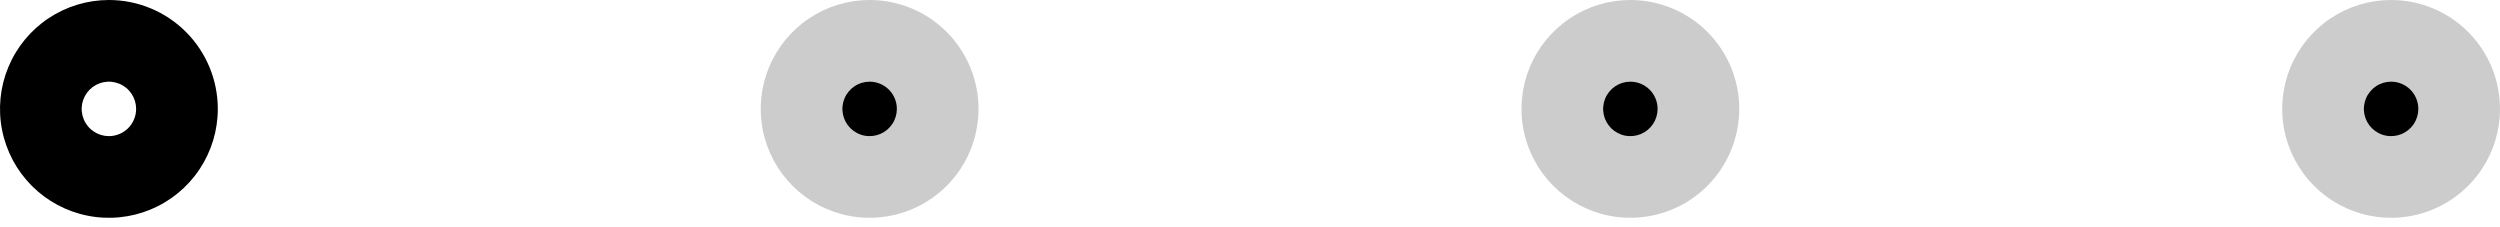
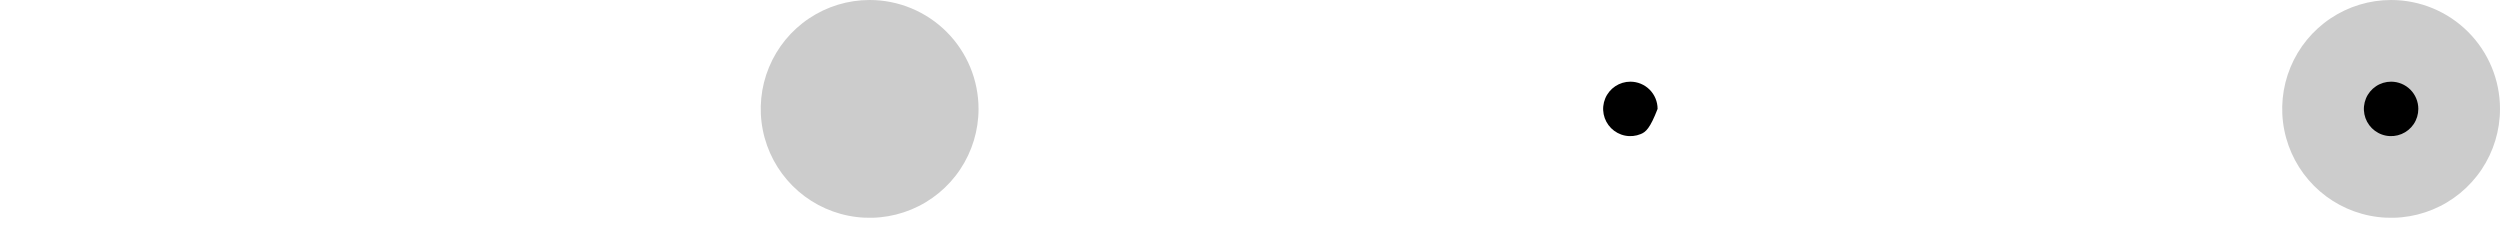
<svg xmlns="http://www.w3.org/2000/svg" width="198" height="18" viewBox="0 0 198 18" fill="none">
-   <path d="M8.625 0C6.919 0 5.252 0.506 3.833 1.454C2.415 2.401 1.309 3.748 0.657 5.324C0.004 6.9 -0.167 8.635 0.166 10.308C0.499 11.981 1.32 13.518 2.526 14.724C3.732 15.93 5.269 16.752 6.942 17.084C8.615 17.417 10.35 17.246 11.926 16.593C13.502 15.941 14.849 14.835 15.796 13.417C16.744 11.998 17.25 10.331 17.25 8.625C17.25 6.338 16.341 4.144 14.724 2.526C13.106 0.909 10.912 0 8.625 0ZM8.625 10.781C8.199 10.781 7.782 10.655 7.427 10.418C7.072 10.181 6.796 9.844 6.633 9.45C6.47 9.056 6.427 8.623 6.51 8.204C6.593 7.786 6.799 7.402 7.1 7.1C7.402 6.799 7.786 6.593 8.204 6.51C8.623 6.427 9.056 6.47 9.45 6.633C9.844 6.796 10.181 7.072 10.418 7.427C10.655 7.782 10.781 8.199 10.781 8.625C10.781 9.197 10.554 9.745 10.15 10.15C9.745 10.554 9.197 10.781 8.625 10.781Z" fill="black" />
  <path opacity="0.2" d="M77.5 8.625C77.5 10.331 76.994 11.998 76.046 13.417C75.099 14.835 73.752 15.941 72.176 16.593C70.6 17.246 68.865 17.417 67.192 17.084C65.519 16.752 63.982 15.93 62.776 14.724C61.57 13.518 60.748 11.981 60.416 10.308C60.083 8.635 60.254 6.9 60.907 5.324C61.559 3.748 62.665 2.401 64.083 1.454C65.502 0.506 67.169 0 68.875 0C71.162 0 73.356 0.909 74.974 2.526C76.591 4.144 77.5 6.338 77.5 8.625Z" fill="black" />
-   <path d="M71.031 8.625C71.031 9.051 70.905 9.468 70.668 9.823C70.431 10.178 70.094 10.454 69.7 10.617C69.306 10.78 68.873 10.823 68.454 10.74C68.036 10.657 67.652 10.451 67.35 10.15C67.049 9.848 66.843 9.464 66.76 9.046C66.677 8.627 66.72 8.194 66.883 7.8C67.046 7.406 67.323 7.069 67.677 6.832C68.032 6.595 68.448 6.469 68.875 6.469C69.447 6.469 69.995 6.696 70.4 7.1C70.804 7.505 71.031 8.053 71.031 8.625Z" fill="black" />
-   <path opacity="0.2" d="M137.75 8.625C137.75 10.331 137.244 11.998 136.296 13.417C135.349 14.835 134.002 15.941 132.426 16.593C130.85 17.246 129.115 17.417 127.442 17.084C125.769 16.752 124.232 15.93 123.026 14.724C121.82 13.518 120.999 11.981 120.666 10.308C120.333 8.635 120.504 6.9 121.157 5.324C121.809 3.748 122.915 2.401 124.333 1.454C125.752 0.506 127.419 0 129.125 0C131.412 0 133.606 0.909 135.224 2.526C136.841 4.144 137.75 6.338 137.75 8.625Z" fill="black" />
-   <path d="M131.281 8.625C131.281 9.051 131.155 9.468 130.918 9.823C130.681 10.178 130.344 10.454 129.95 10.617C129.556 10.78 129.123 10.823 128.704 10.74C128.286 10.657 127.902 10.451 127.6 10.15C127.299 9.848 127.093 9.464 127.01 9.046C126.927 8.627 126.97 8.194 127.133 7.8C127.296 7.406 127.572 7.069 127.927 6.832C128.282 6.595 128.699 6.469 129.125 6.469C129.697 6.469 130.245 6.696 130.65 7.1C131.054 7.505 131.281 8.053 131.281 8.625Z" fill="black" />
+   <path d="M131.281 8.625C130.681 10.178 130.344 10.454 129.95 10.617C129.556 10.78 129.123 10.823 128.704 10.74C128.286 10.657 127.902 10.451 127.6 10.15C127.299 9.848 127.093 9.464 127.01 9.046C126.927 8.627 126.97 8.194 127.133 7.8C127.296 7.406 127.572 7.069 127.927 6.832C128.282 6.595 128.699 6.469 129.125 6.469C129.697 6.469 130.245 6.696 130.65 7.1C131.054 7.505 131.281 8.053 131.281 8.625Z" fill="black" />
  <path opacity="0.2" d="M198 8.625C198 10.331 197.494 11.998 196.546 13.417C195.599 14.835 194.252 15.941 192.676 16.593C191.1 17.246 189.365 17.417 187.692 17.084C186.019 16.752 184.482 15.93 183.276 14.724C182.07 13.518 181.249 11.981 180.916 10.308C180.583 8.635 180.754 6.9 181.407 5.324C182.059 3.748 183.165 2.401 184.583 1.454C186.002 0.506 187.669 0 189.375 0C191.662 0 193.856 0.909 195.474 2.526C197.091 4.144 198 6.338 198 8.625Z" fill="black" />
  <path d="M191.531 8.625C191.531 9.051 191.405 9.468 191.168 9.823C190.931 10.178 190.594 10.454 190.2 10.617C189.806 10.78 189.373 10.823 188.954 10.74C188.536 10.657 188.152 10.451 187.85 10.15C187.549 9.848 187.343 9.464 187.26 9.046C187.177 8.627 187.22 8.194 187.383 7.8C187.546 7.406 187.822 7.069 188.177 6.832C188.532 6.595 188.949 6.469 189.375 6.469C189.947 6.469 190.495 6.696 190.9 7.1C191.304 7.505 191.531 8.053 191.531 8.625Z" fill="black" />
</svg>